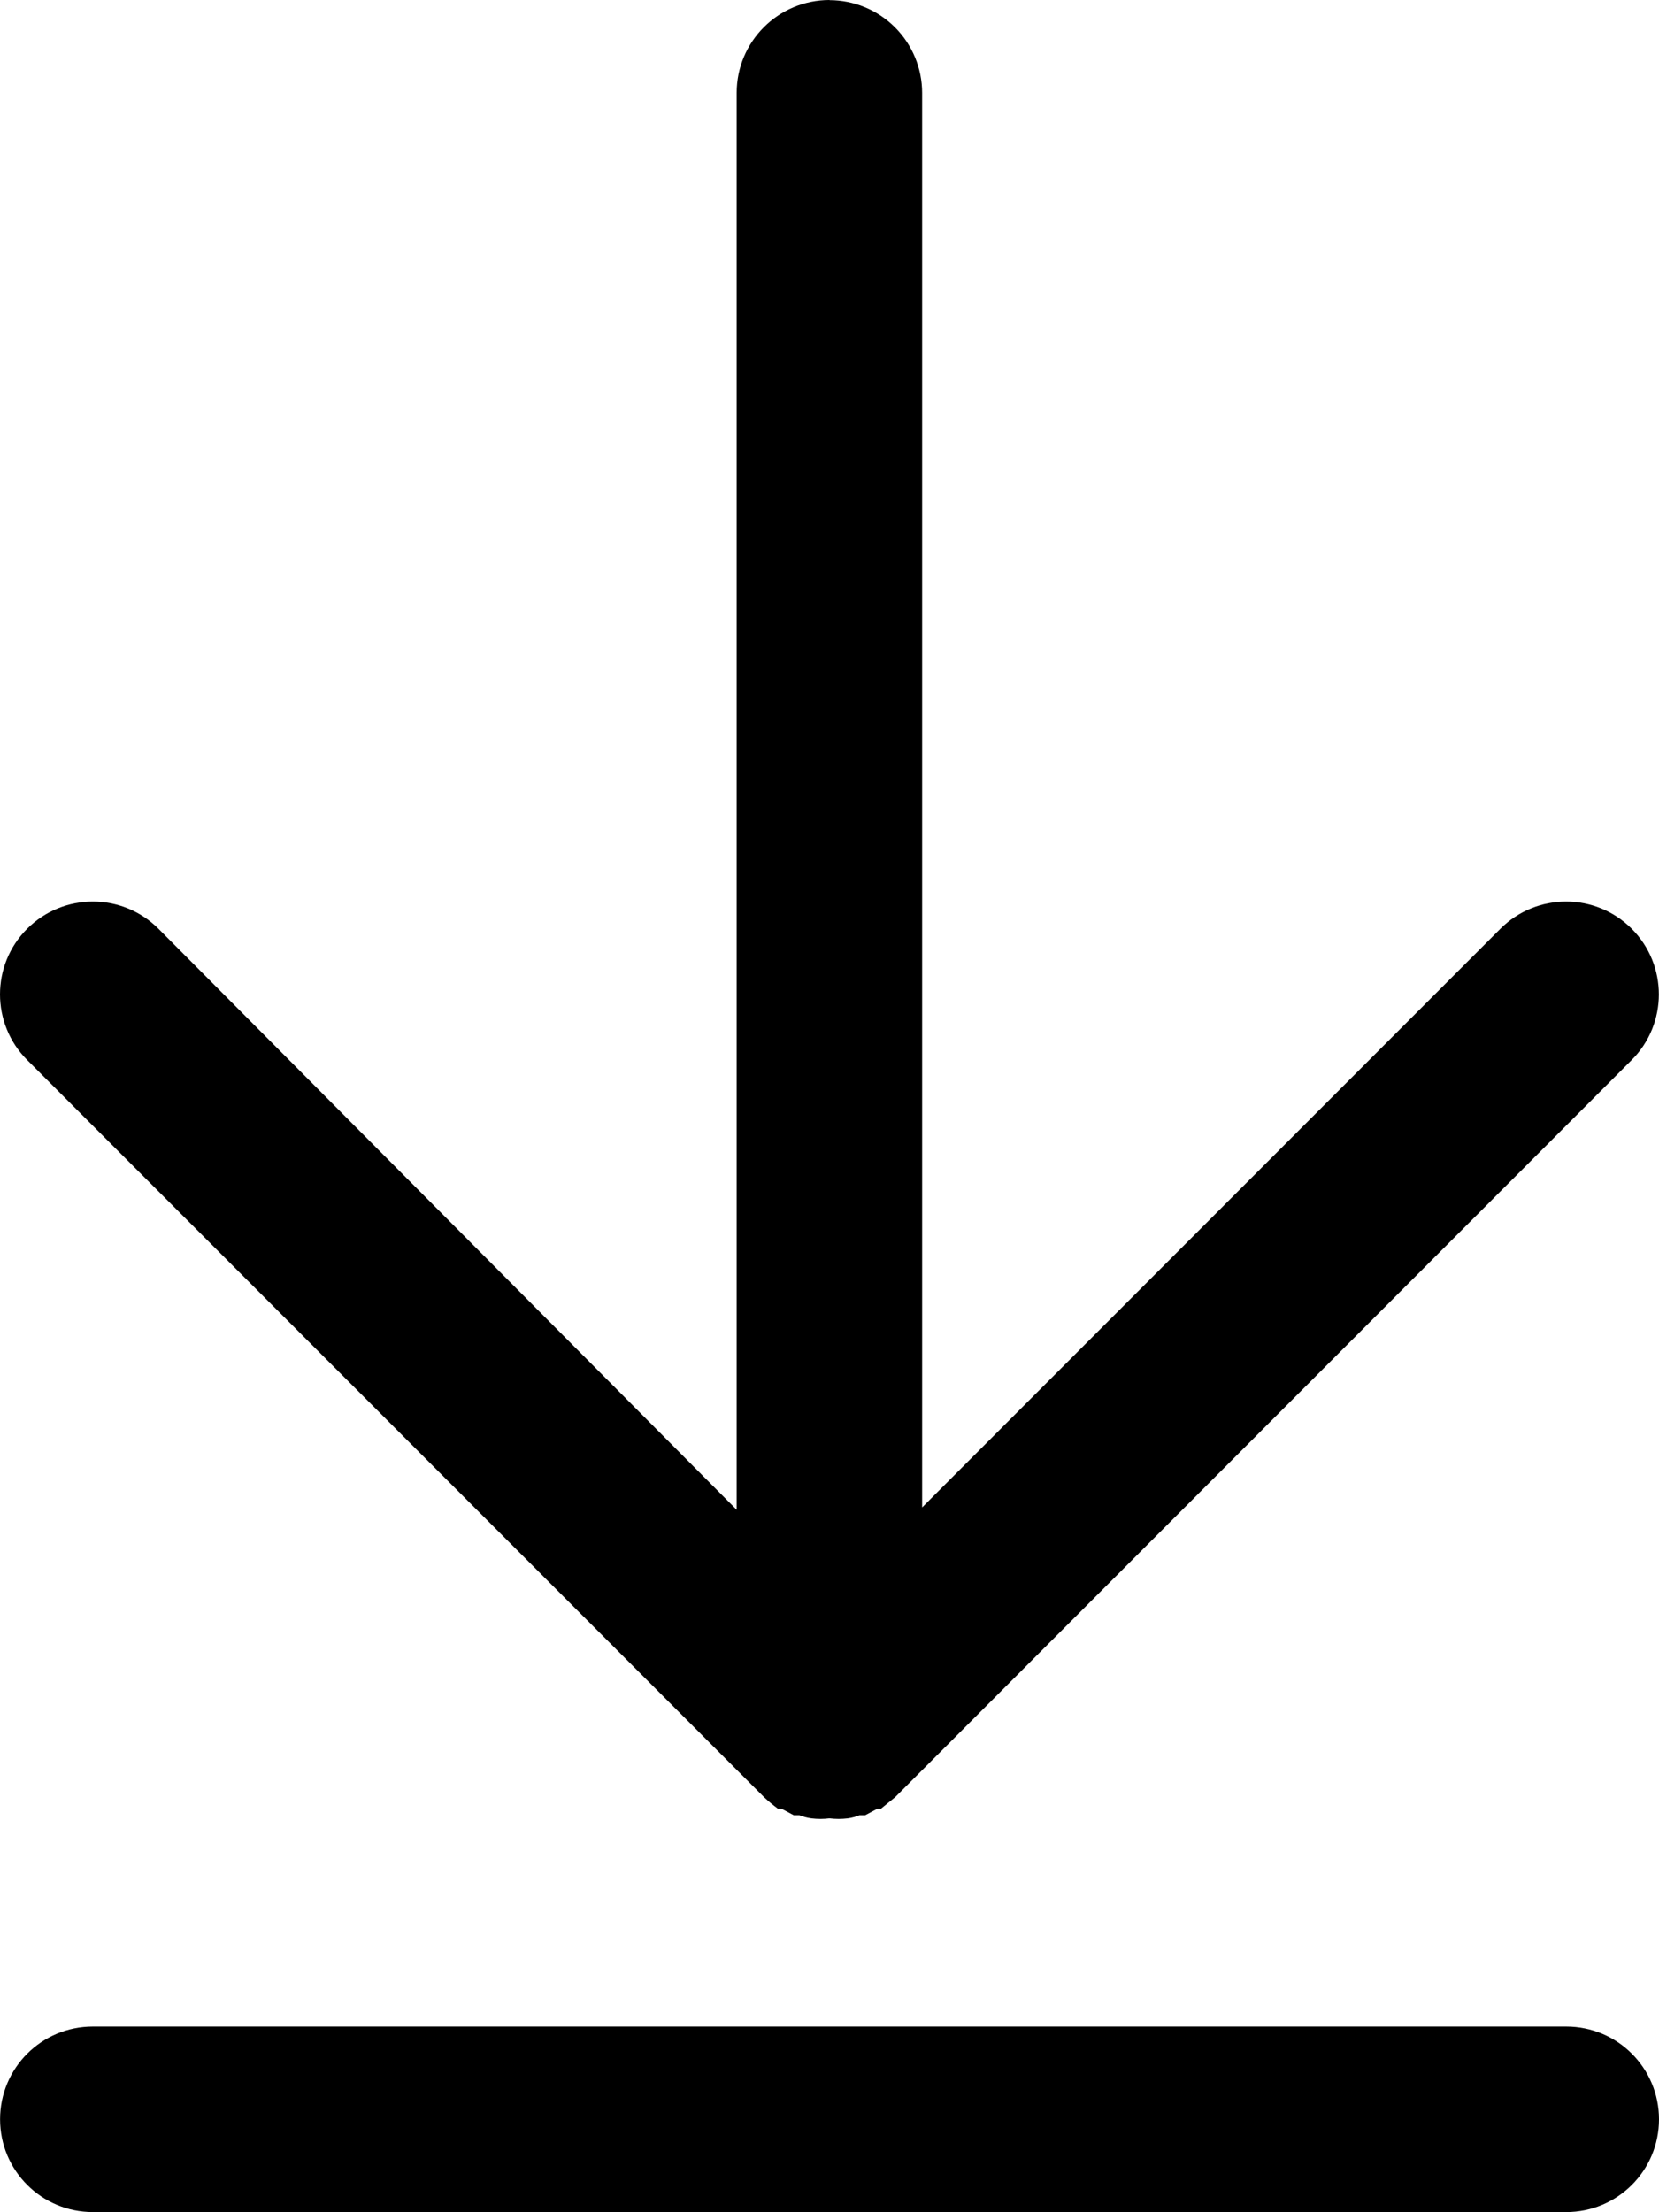
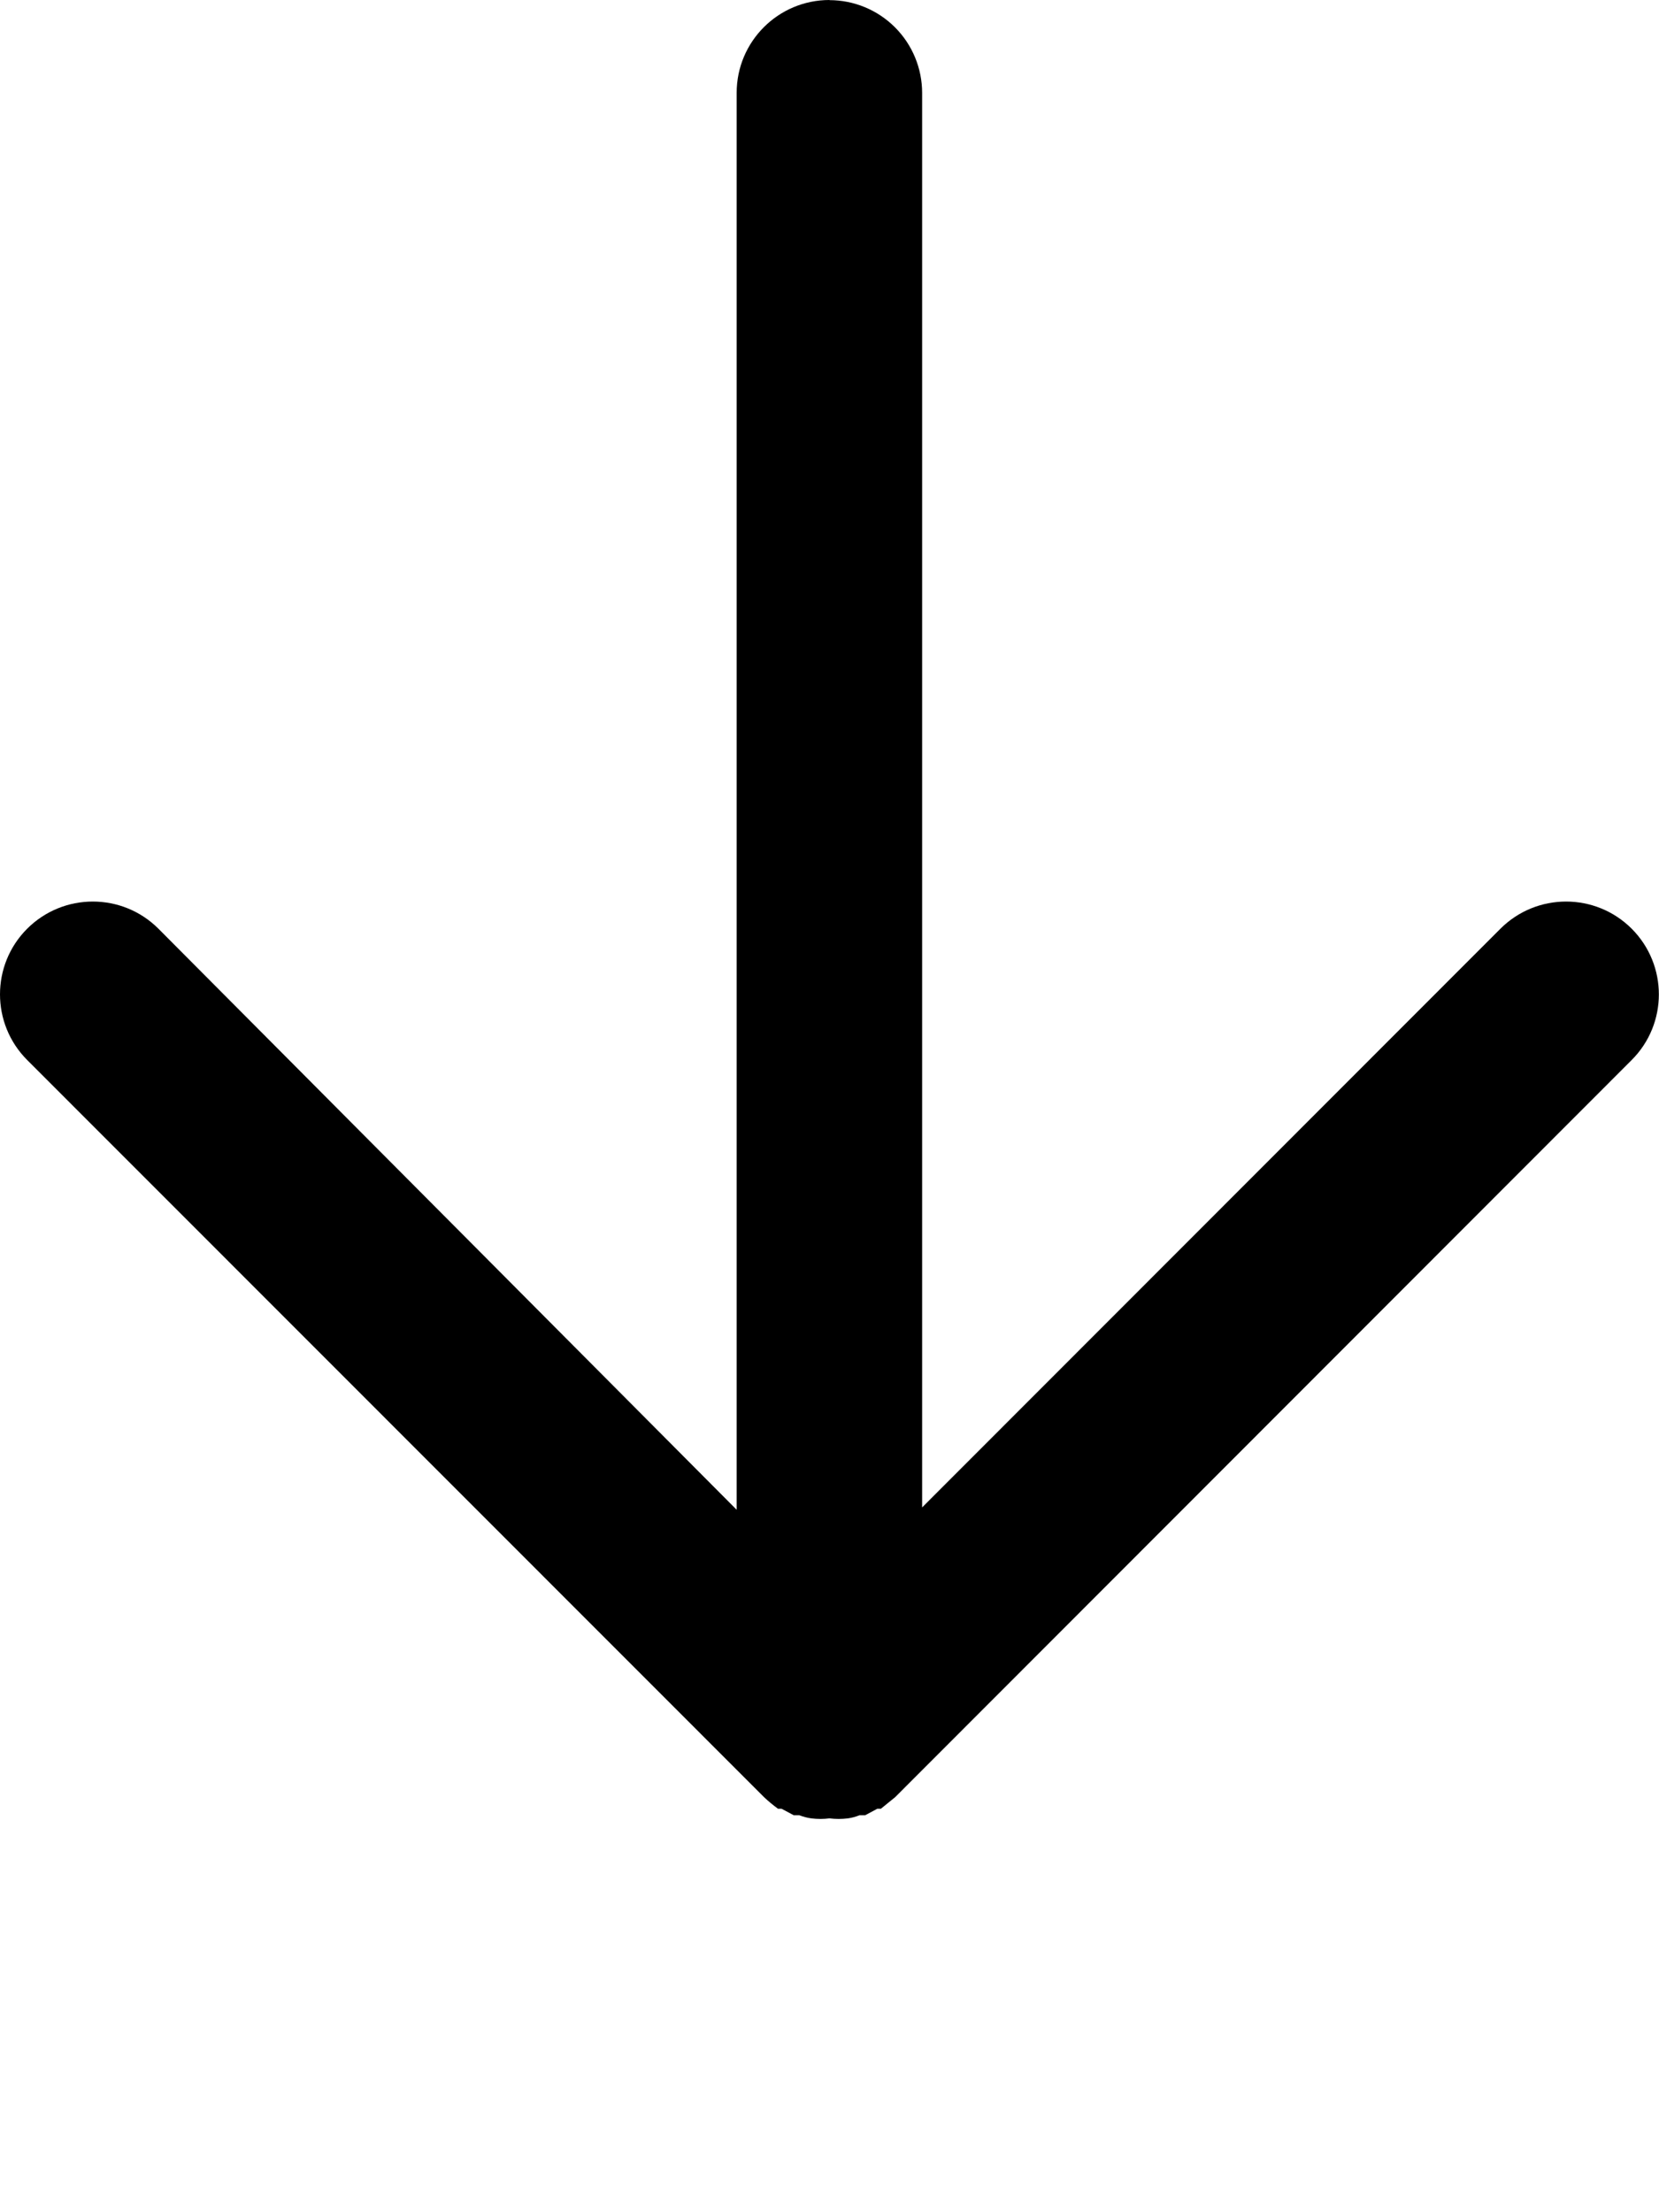
<svg xmlns="http://www.w3.org/2000/svg" fill="none" height="32" viewBox="0 0 24 32" width="24">
  <g fill="#000">
    <path d="m12-0c-.742 0-1.343.601-1.343 1.343v20.496l-8.365-8.405c-.524-.524-1.374-.524-1.899 0-.524.524-.524 1.374 0 1.899l10.66 10.663c.063.06.131.115.202.168h.052l.176.094h.081c.055.021.113.037.173.045.087.011.176.011.262 0 .089.011.178.011.267 0 .058-.008.115-.024.168-.045h.081l.176-.094h.052l.207-.168 10.655-10.663c.524-.524.524-1.374 0-1.899-.524-.524-1.374-.524-1.899 0l-8.366 8.371v-20.461c0-.357-.142-.698-.393-.949-.252-.252-.593-.393-.949-.393z" />
-     <path d="m1.343 31.998h21.315c.742 0 1.342-.6 1.342-1.342 0-.742-.6-1.342-1.342-1.342h-21.315c-.742 0-1.342.6-1.342 1.342 0 .742.6 1.342 1.342 1.342z" />
  </g>
</svg>